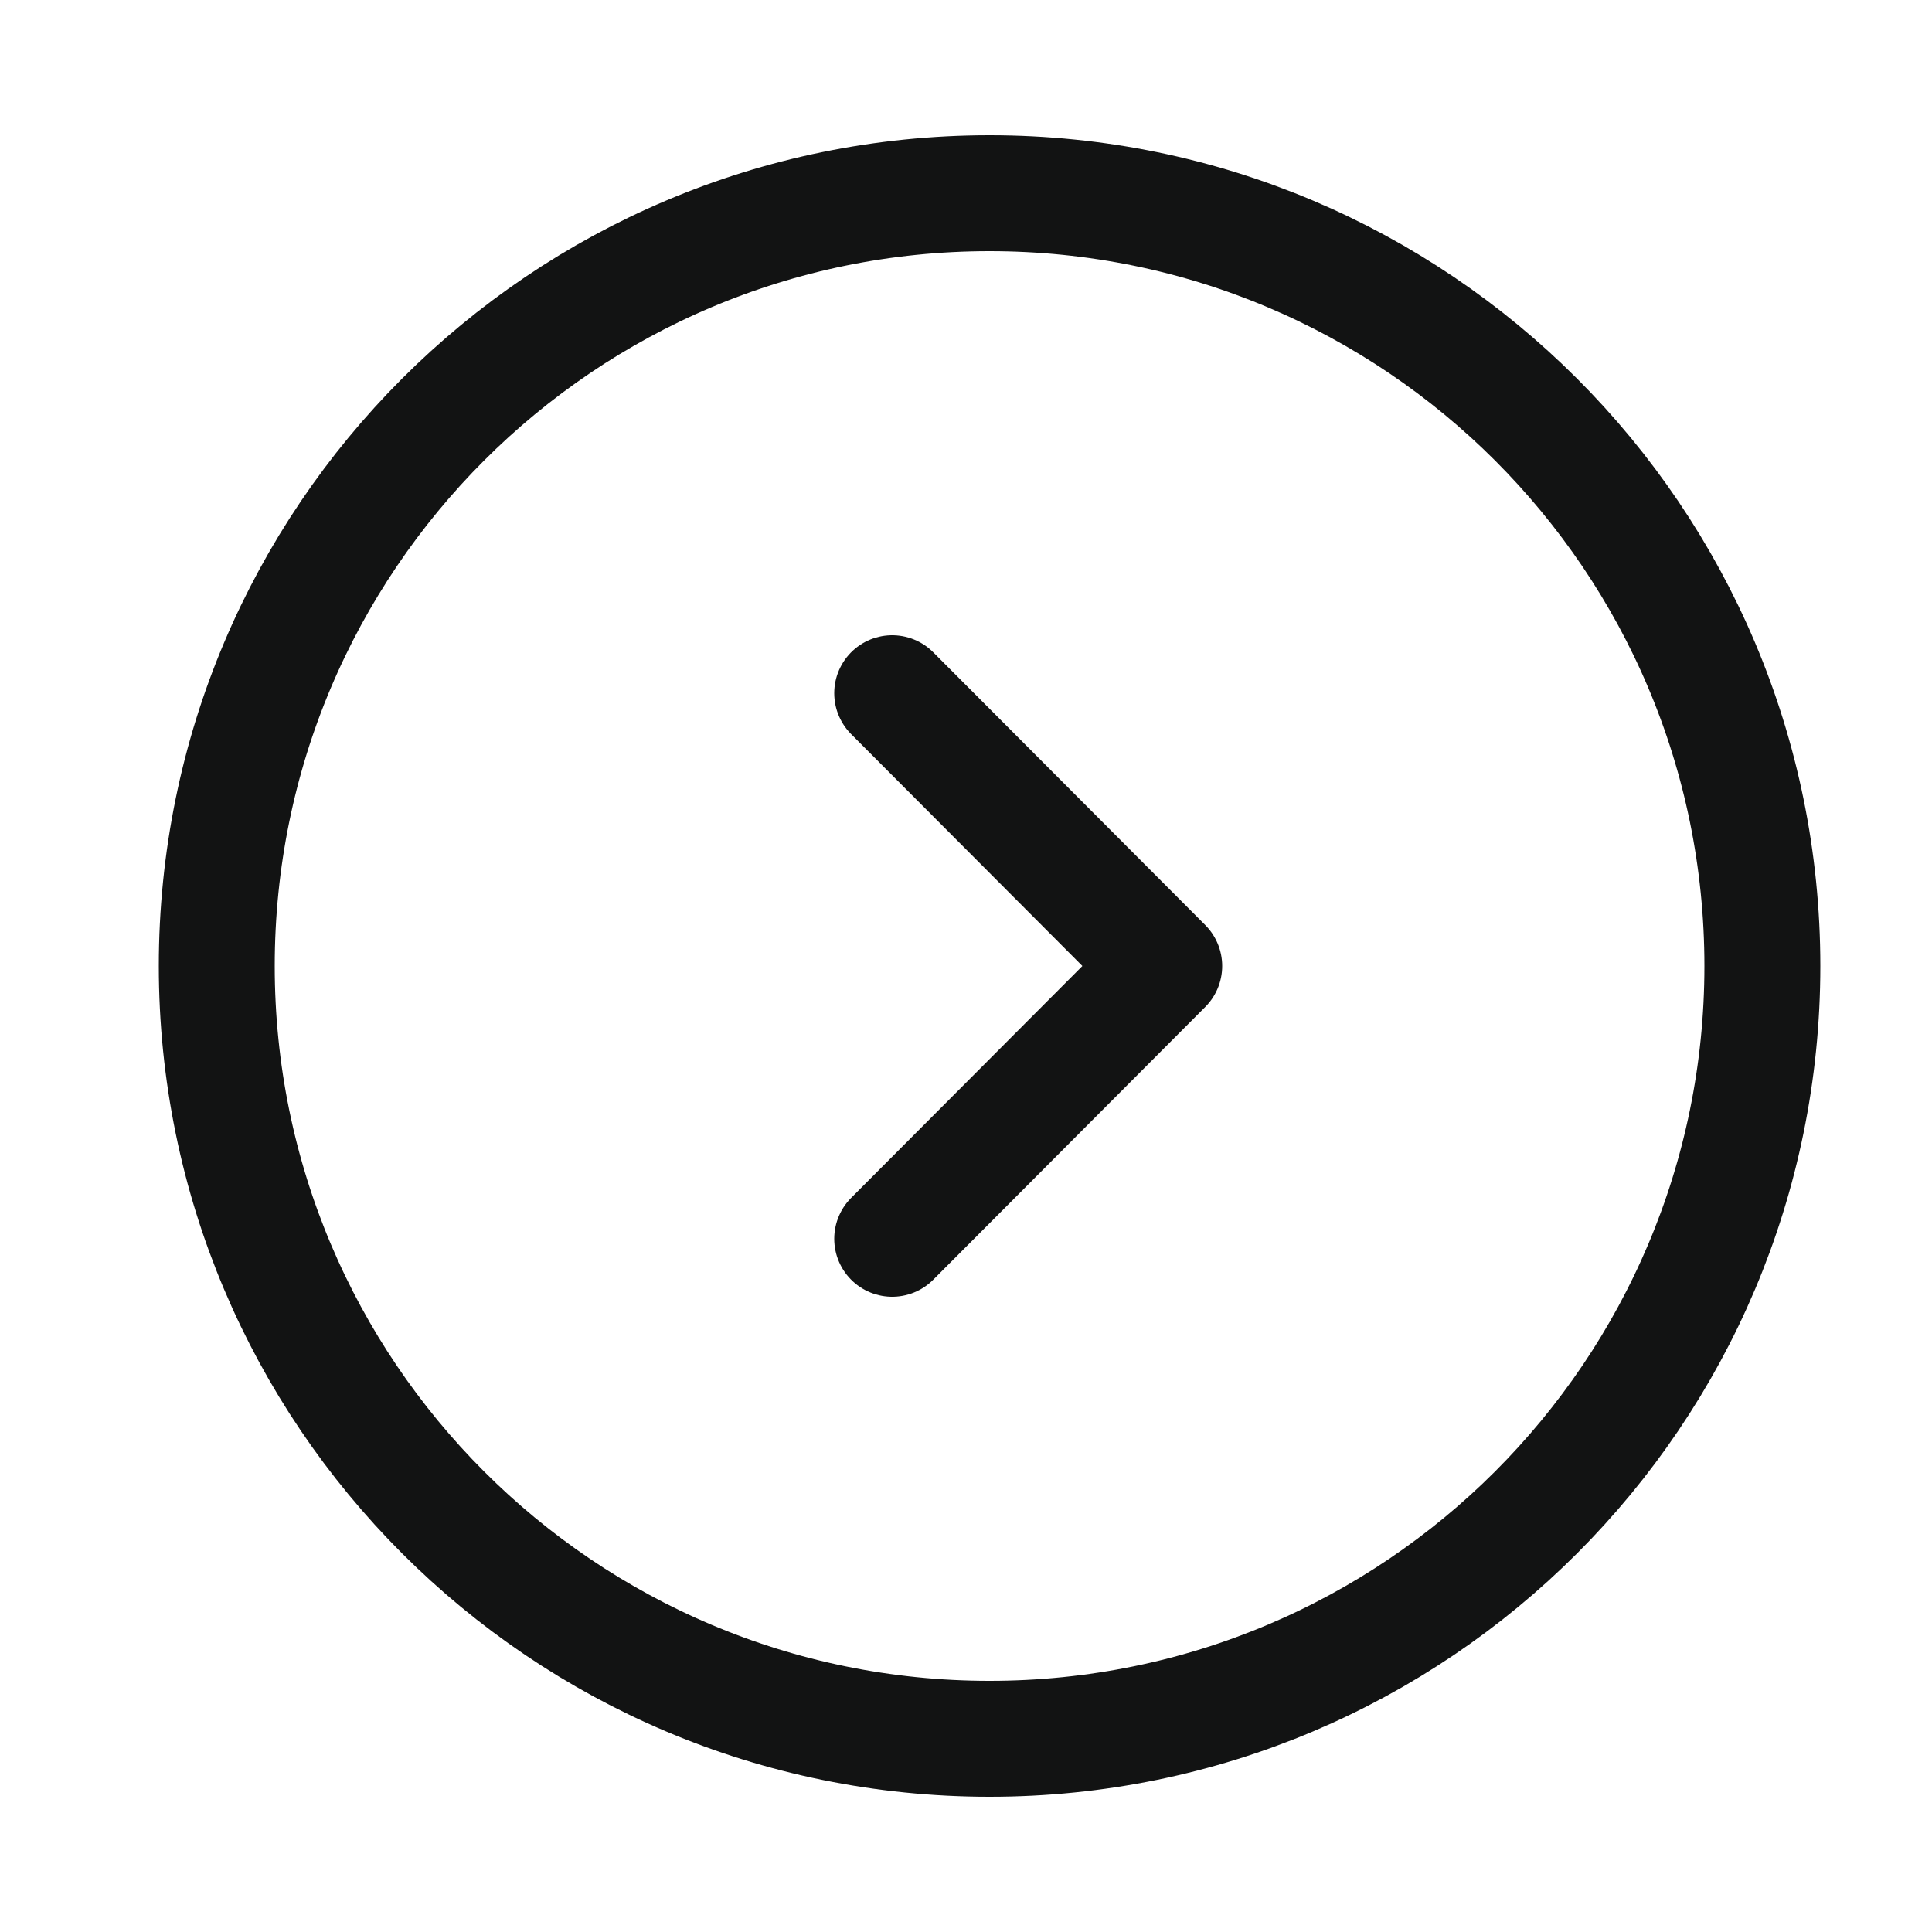
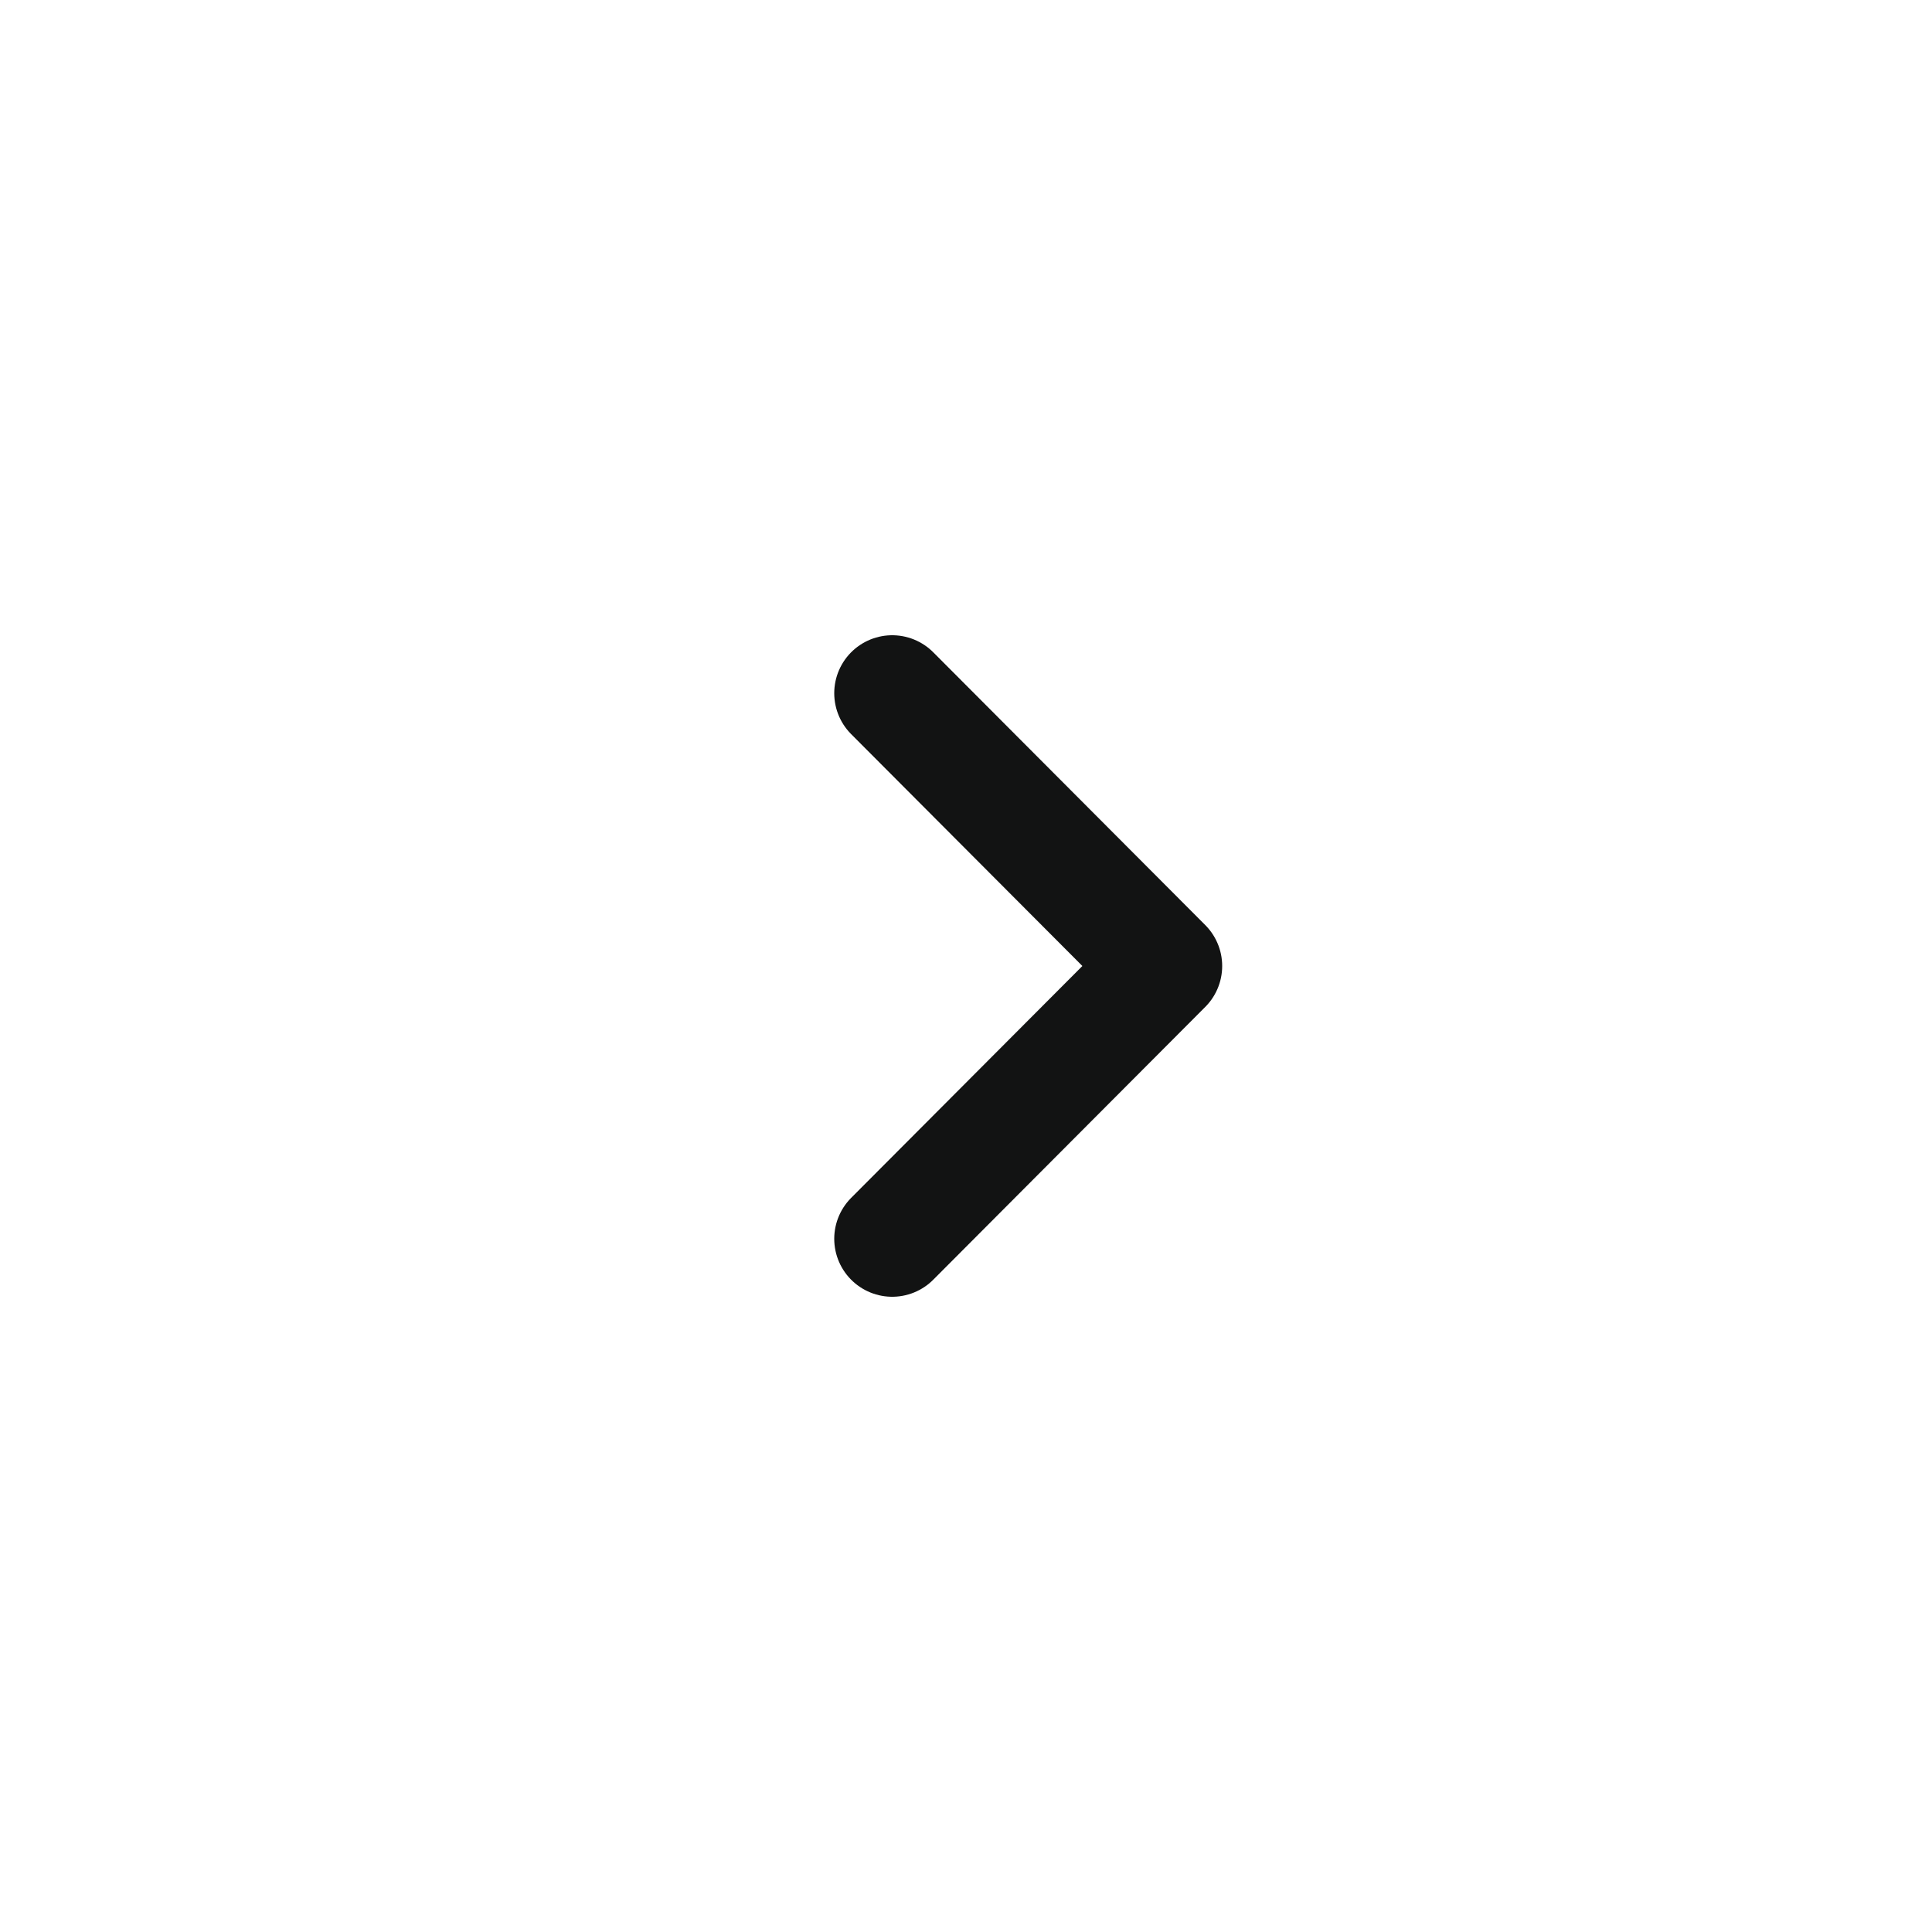
<svg xmlns="http://www.w3.org/2000/svg" width="25" height="25" viewBox="0 0 25 25" fill="none">
-   <path d="M12.805 22.5C18.328 22.5 22.805 18.023 22.805 12.5C22.805 6.977 18.328 2.5 12.805 2.5C7.282 2.5 2.805 6.977 2.805 12.5C2.805 18.023 7.282 22.5 12.805 22.5Z" stroke="#121313" stroke-width="1.5" stroke-miterlimit="10" stroke-linecap="round" stroke-linejoin="round" />
  <path d="M11.545 16.03L15.065 12.5L11.545 8.97" stroke="#121313" stroke-width="1.5" stroke-linecap="round" stroke-linejoin="round" />
</svg>